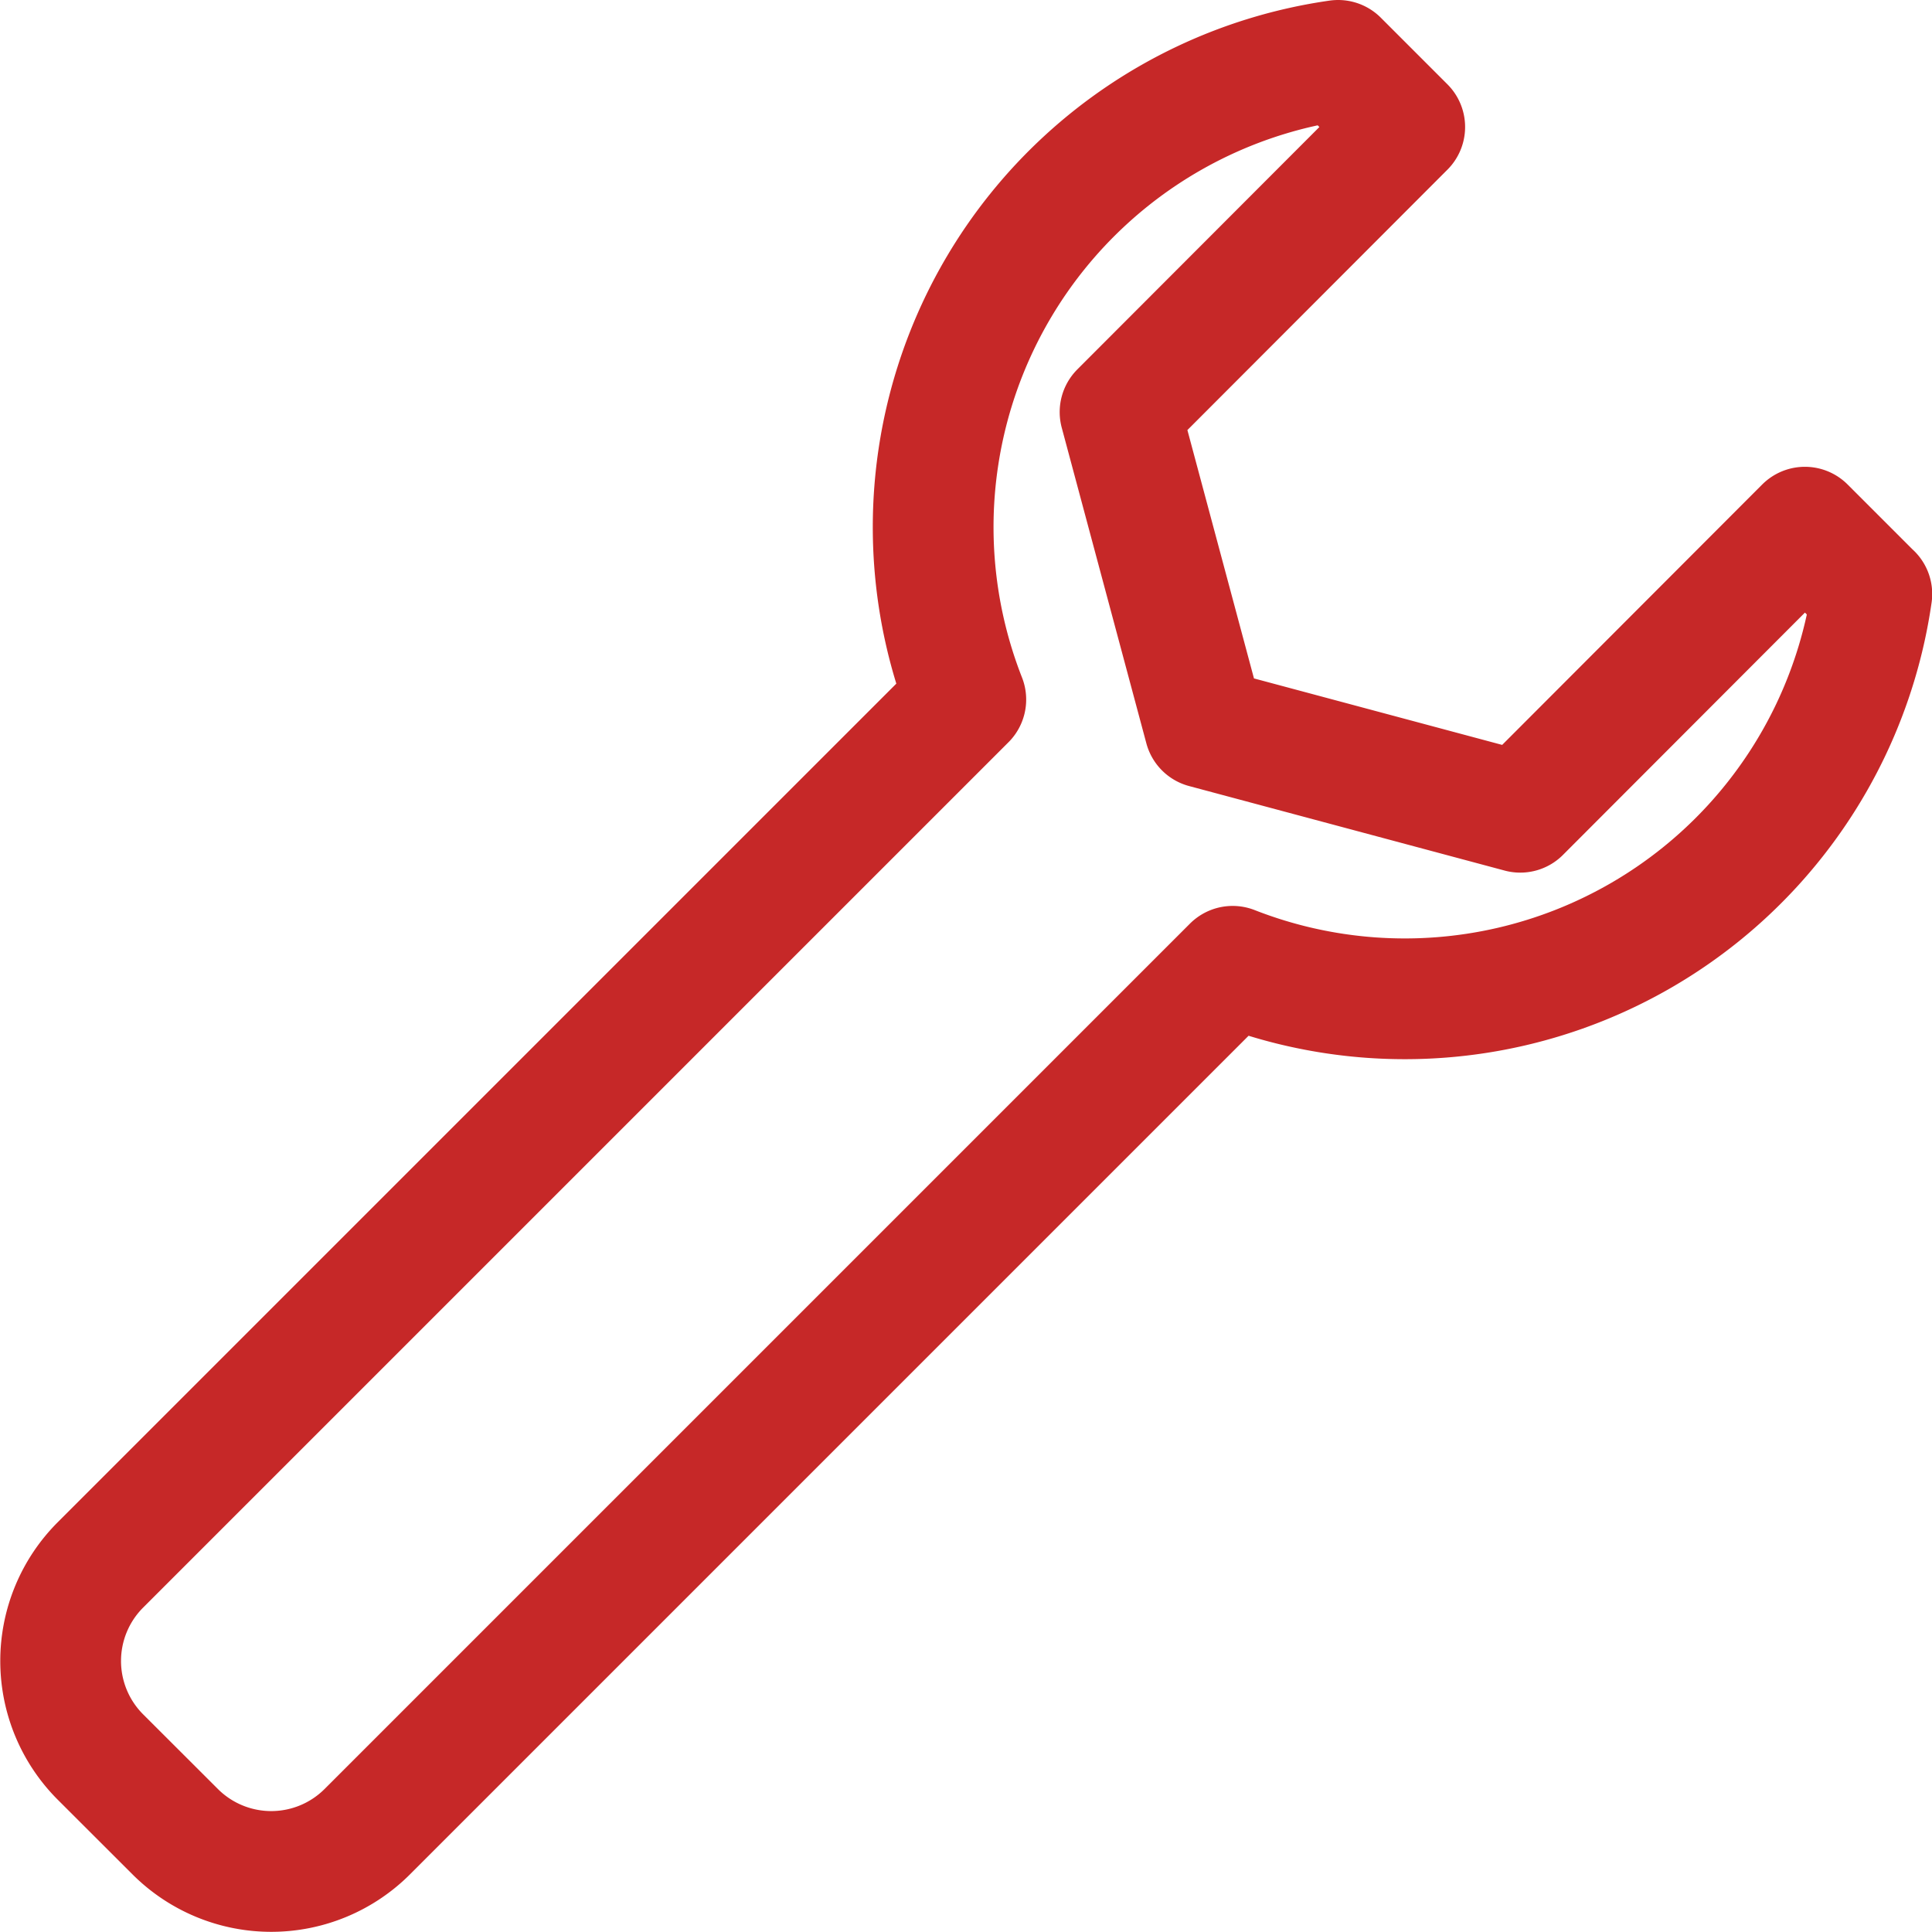
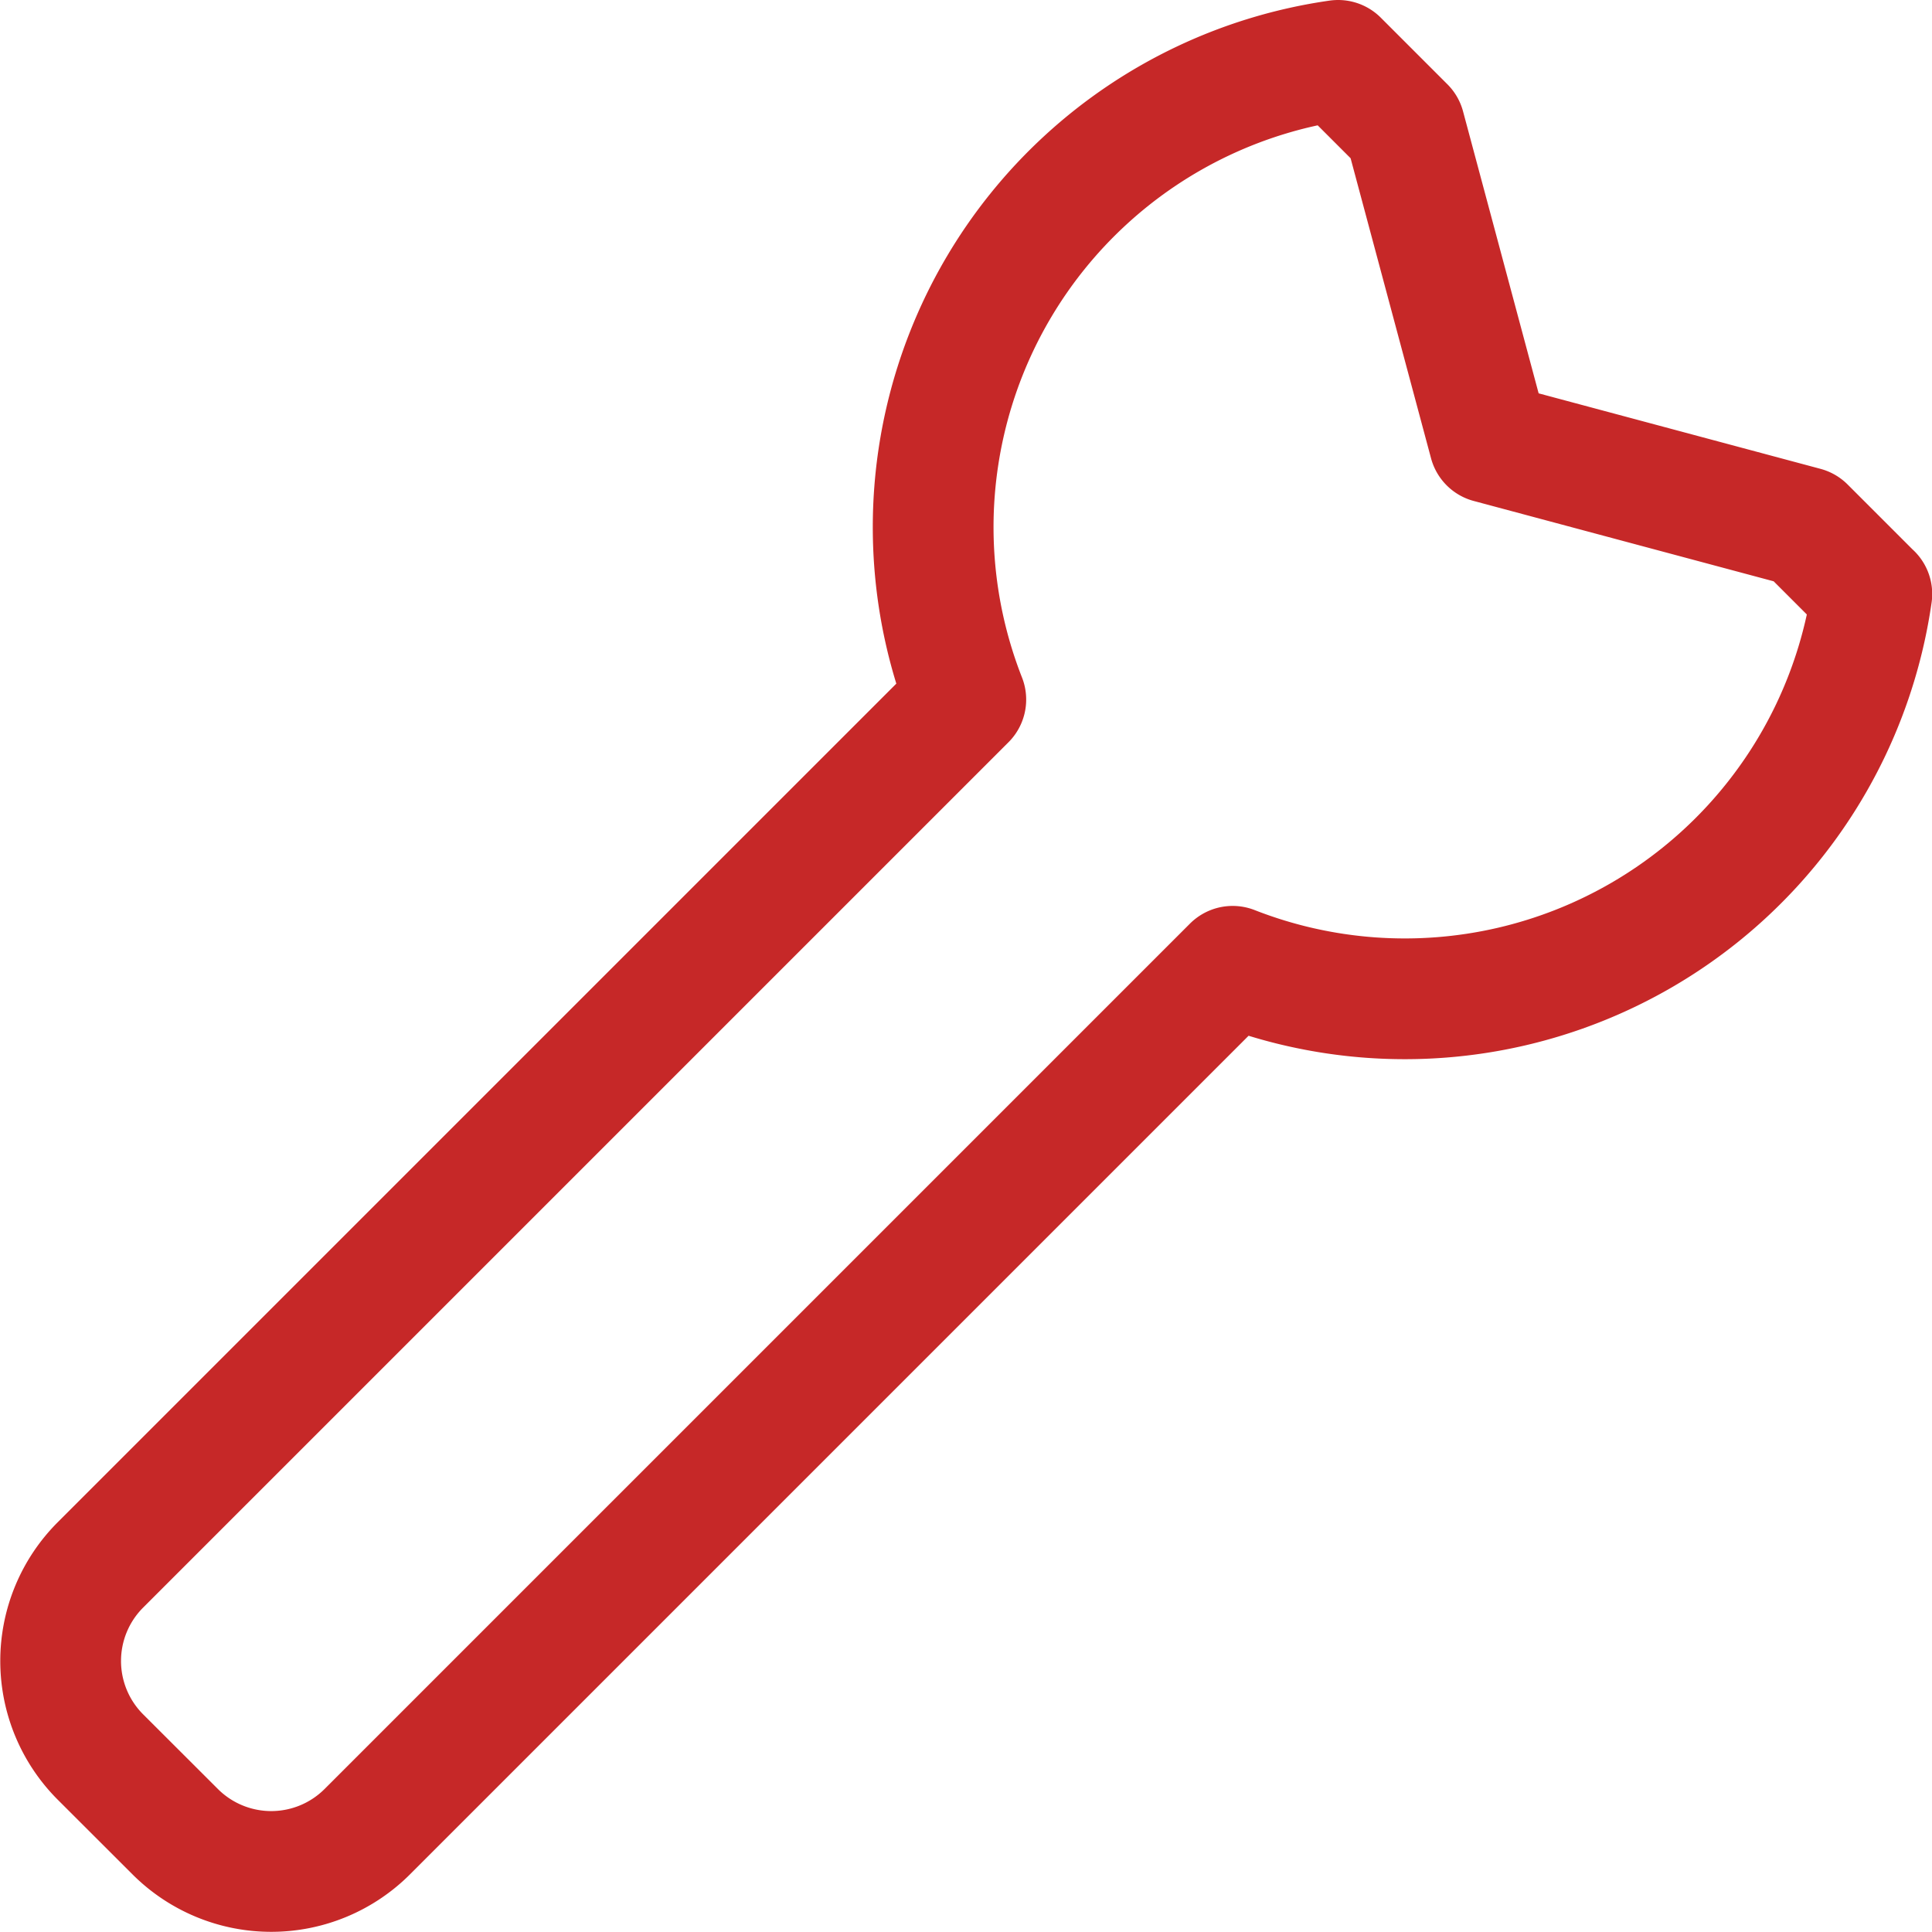
<svg xmlns="http://www.w3.org/2000/svg" viewBox="0 0 192 192">
  <defs>
    <style>.a{fill:none;stroke:#c62828;stroke-linecap:round;stroke-linejoin:round;stroke-width:12px;}</style>
  </defs>
  <title>Utility_Symbol</title>
-   <path class="a" d="M193.15,63.3l-6.63-6.63L158.23,85l-31.36-8.4-8.41-31.37L146.75,16.9l-6.62-6.62a46.86,46.86,0,0,0-37,63.52l-86,86a13.5,13.5,0,0,0,0,19.09l7.43,7.42a13.5,13.5,0,0,0,19.09,0l86-86a46.89,46.89,0,0,0,63.52-37Z" transform="translate(-7.15 -4.28)" />
+   <path class="a" d="M193.15,63.3l-6.63-6.63l-31.36-8.4-8.41-31.37L146.75,16.9l-6.62-6.62a46.86,46.86,0,0,0-37,63.52l-86,86a13.5,13.5,0,0,0,0,19.09l7.43,7.42a13.5,13.5,0,0,0,19.09,0l86-86a46.89,46.89,0,0,0,63.52-37Z" transform="translate(-7.15 -4.28)" />
</svg>